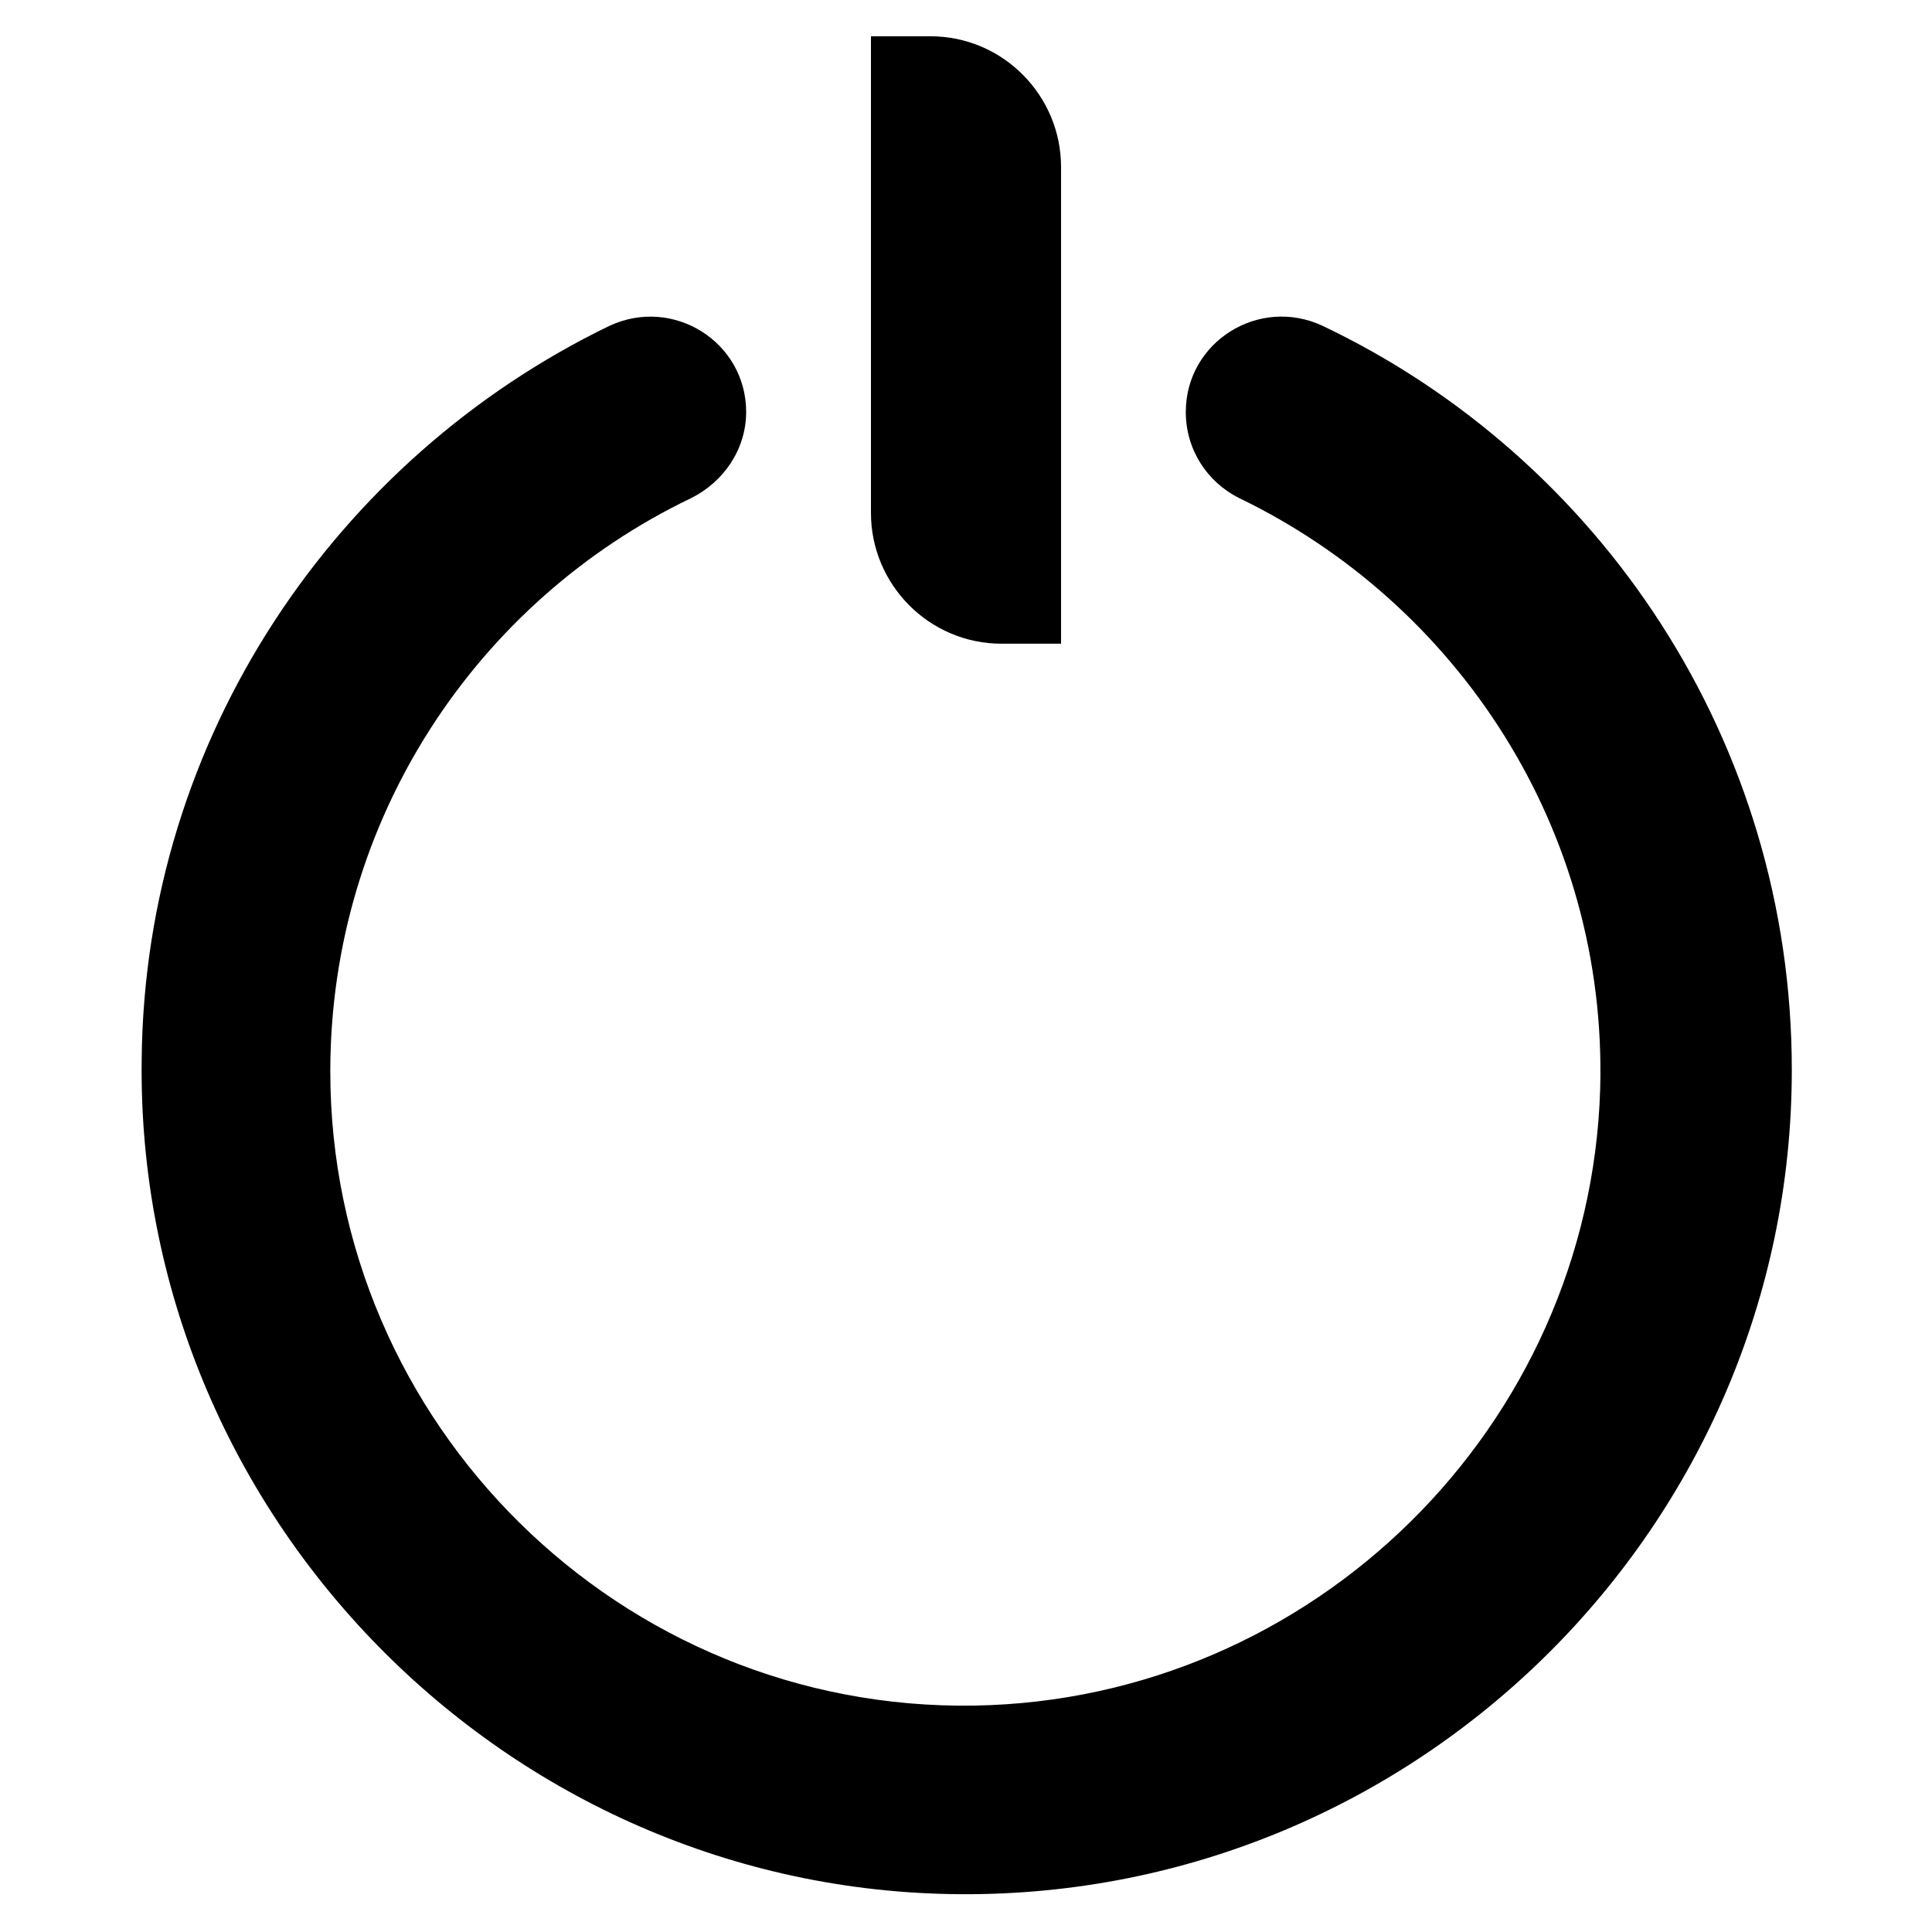
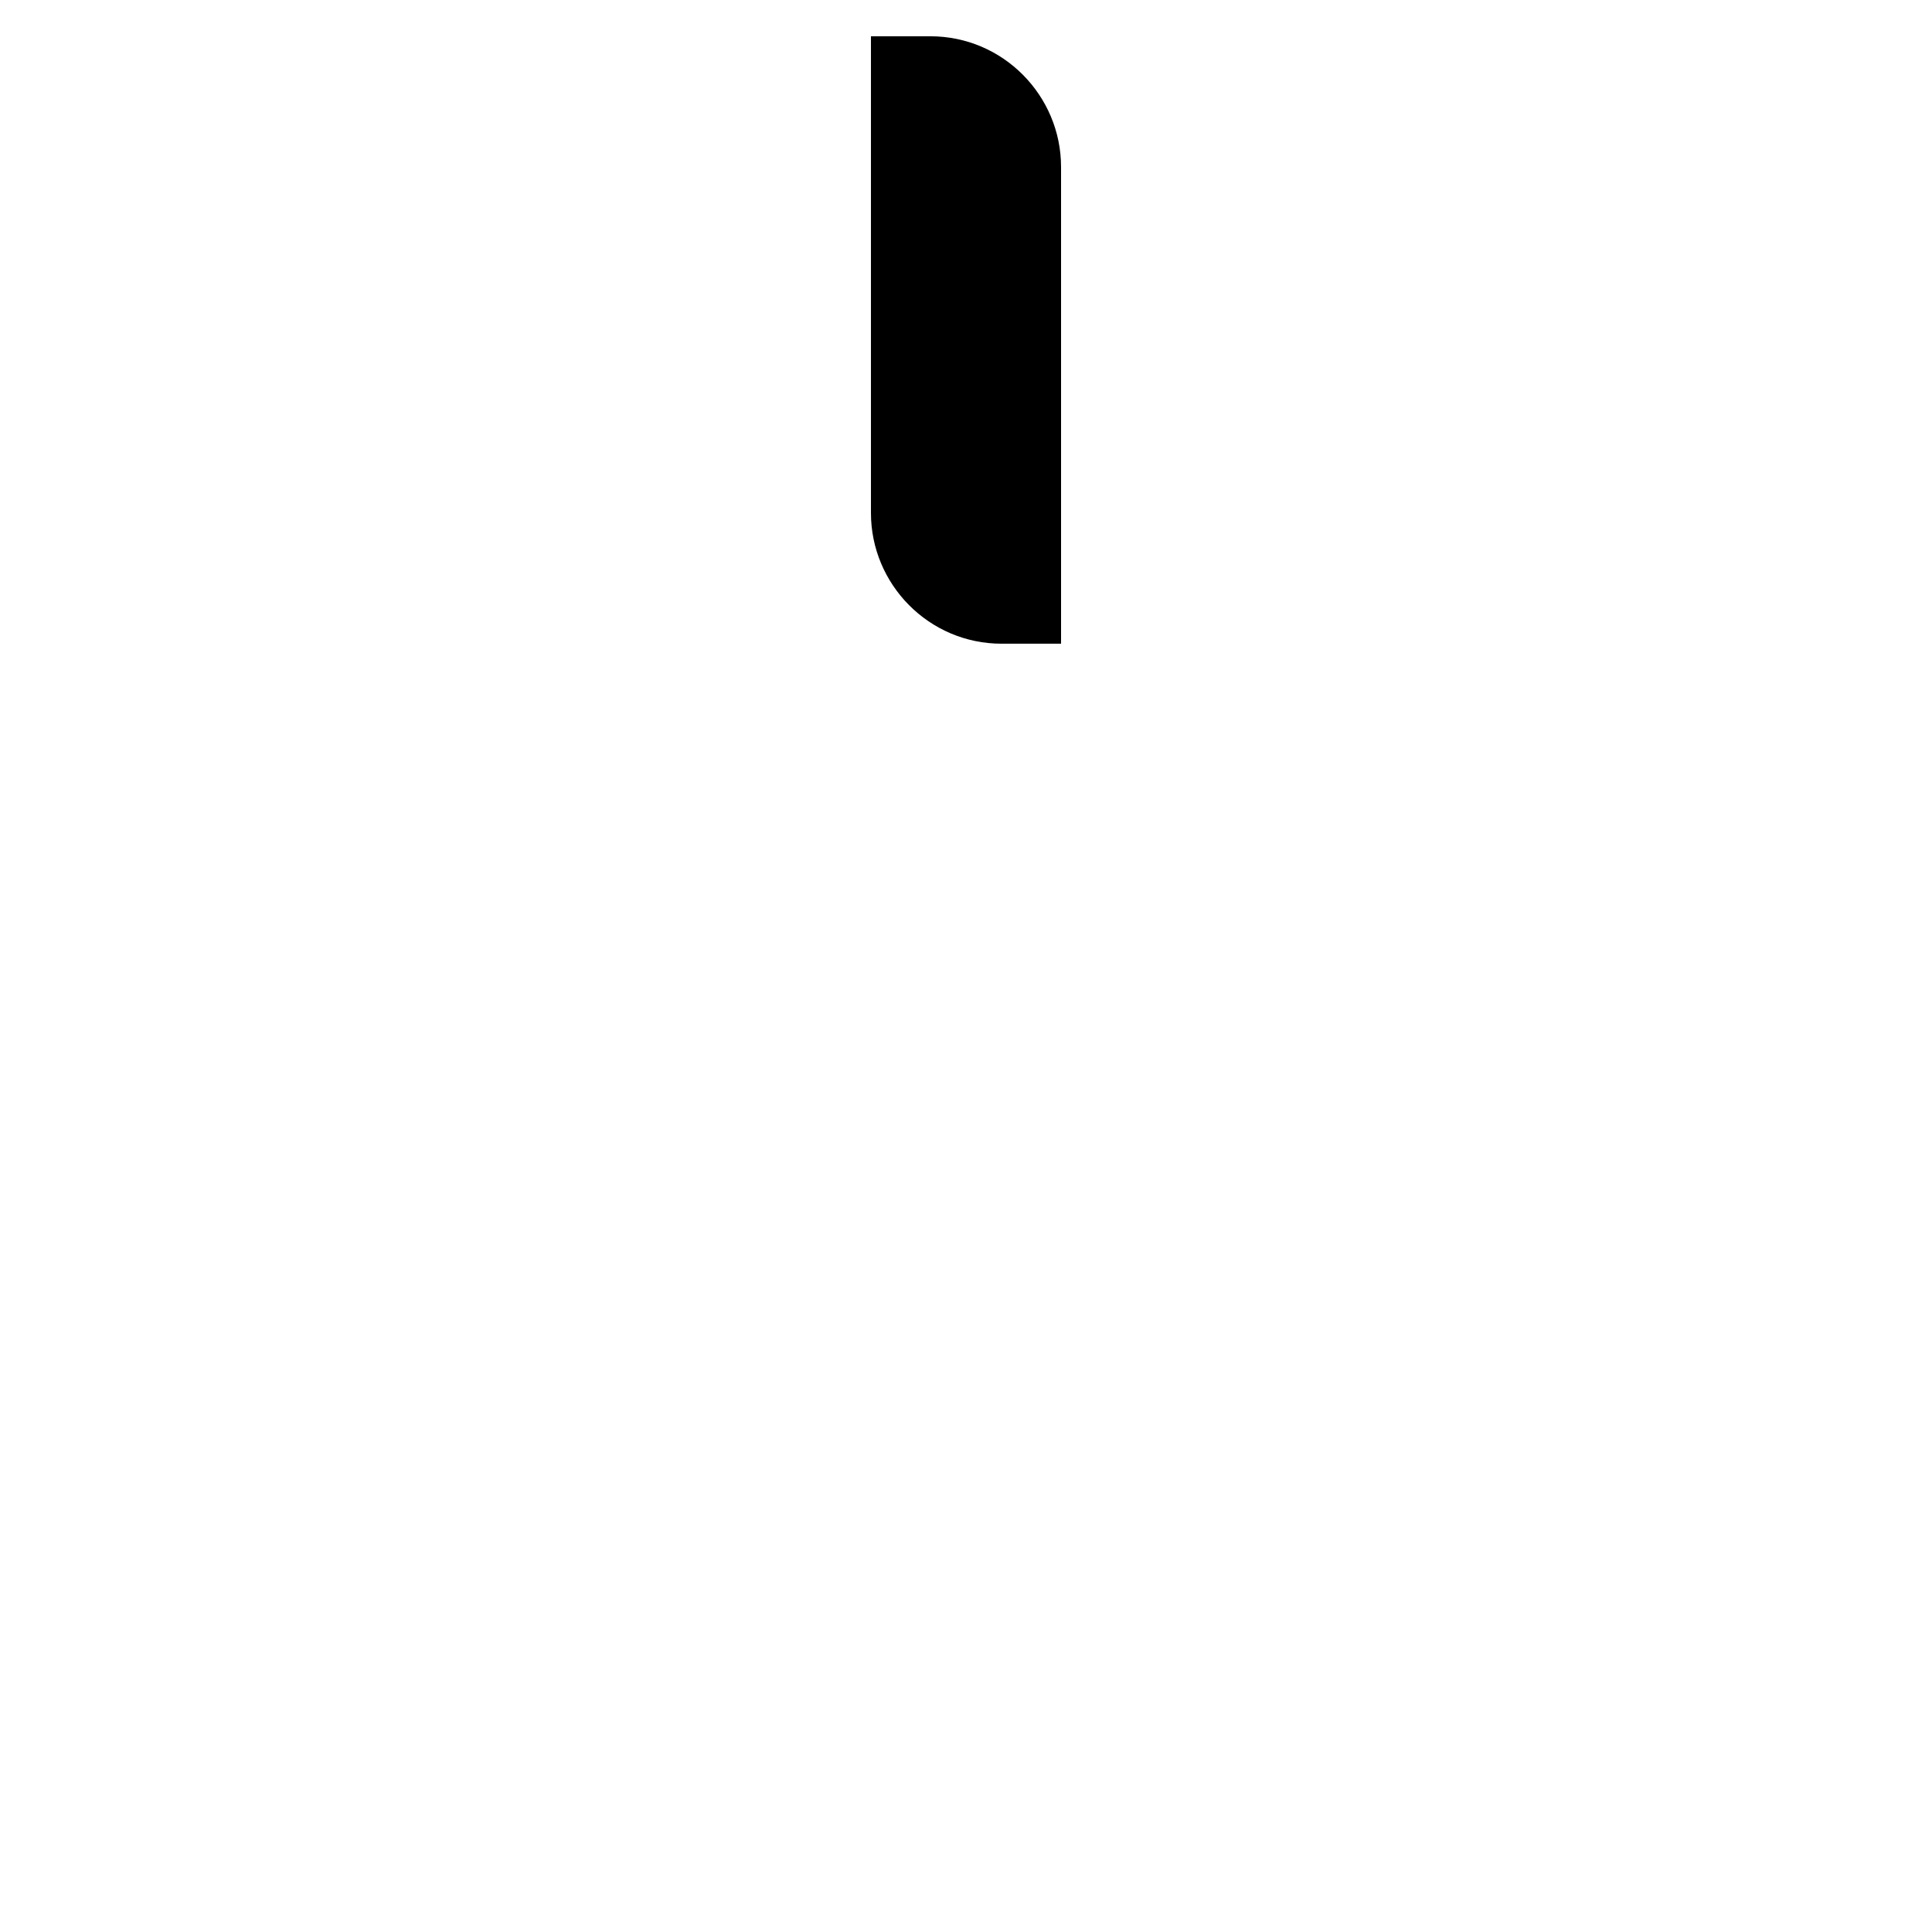
<svg xmlns="http://www.w3.org/2000/svg" fill="#000000" width="800px" height="800px" version="1.1" viewBox="144 144 512 512">
  <g>
-     <path d="m458.25 253.18c0 9.84 5.512 18.5 14.168 22.828 57.859 27.945 97.613 87.773 95.645 156.65-2.754 89.348-75.965 161.77-165.71 163.34-94.07 1.574-170.82-74.785-170.82-168.07 0-66.914 38.965-124.77 95.645-151.93 8.66-4.328 14.562-12.988 14.562-22.828 0-18.5-19.285-30.699-36.211-22.828-72.414 35.031-123.19 109.03-123.98 194.44-1.574 120.44 96.434 220.42 216.88 221.2 121.23 0.789 220.42-97.613 220.42-218.45 0-86.984-50.773-162.16-124.38-197.2-16.926-7.871-36.215 4.332-36.215 22.828z" />
    <path d="m425.19 314.59h-15.742c-19.285 0-34.637-15.742-34.637-34.637v-126.34h15.742c19.285 0 34.637 15.742 34.637 34.637z" />
  </g>
</svg>